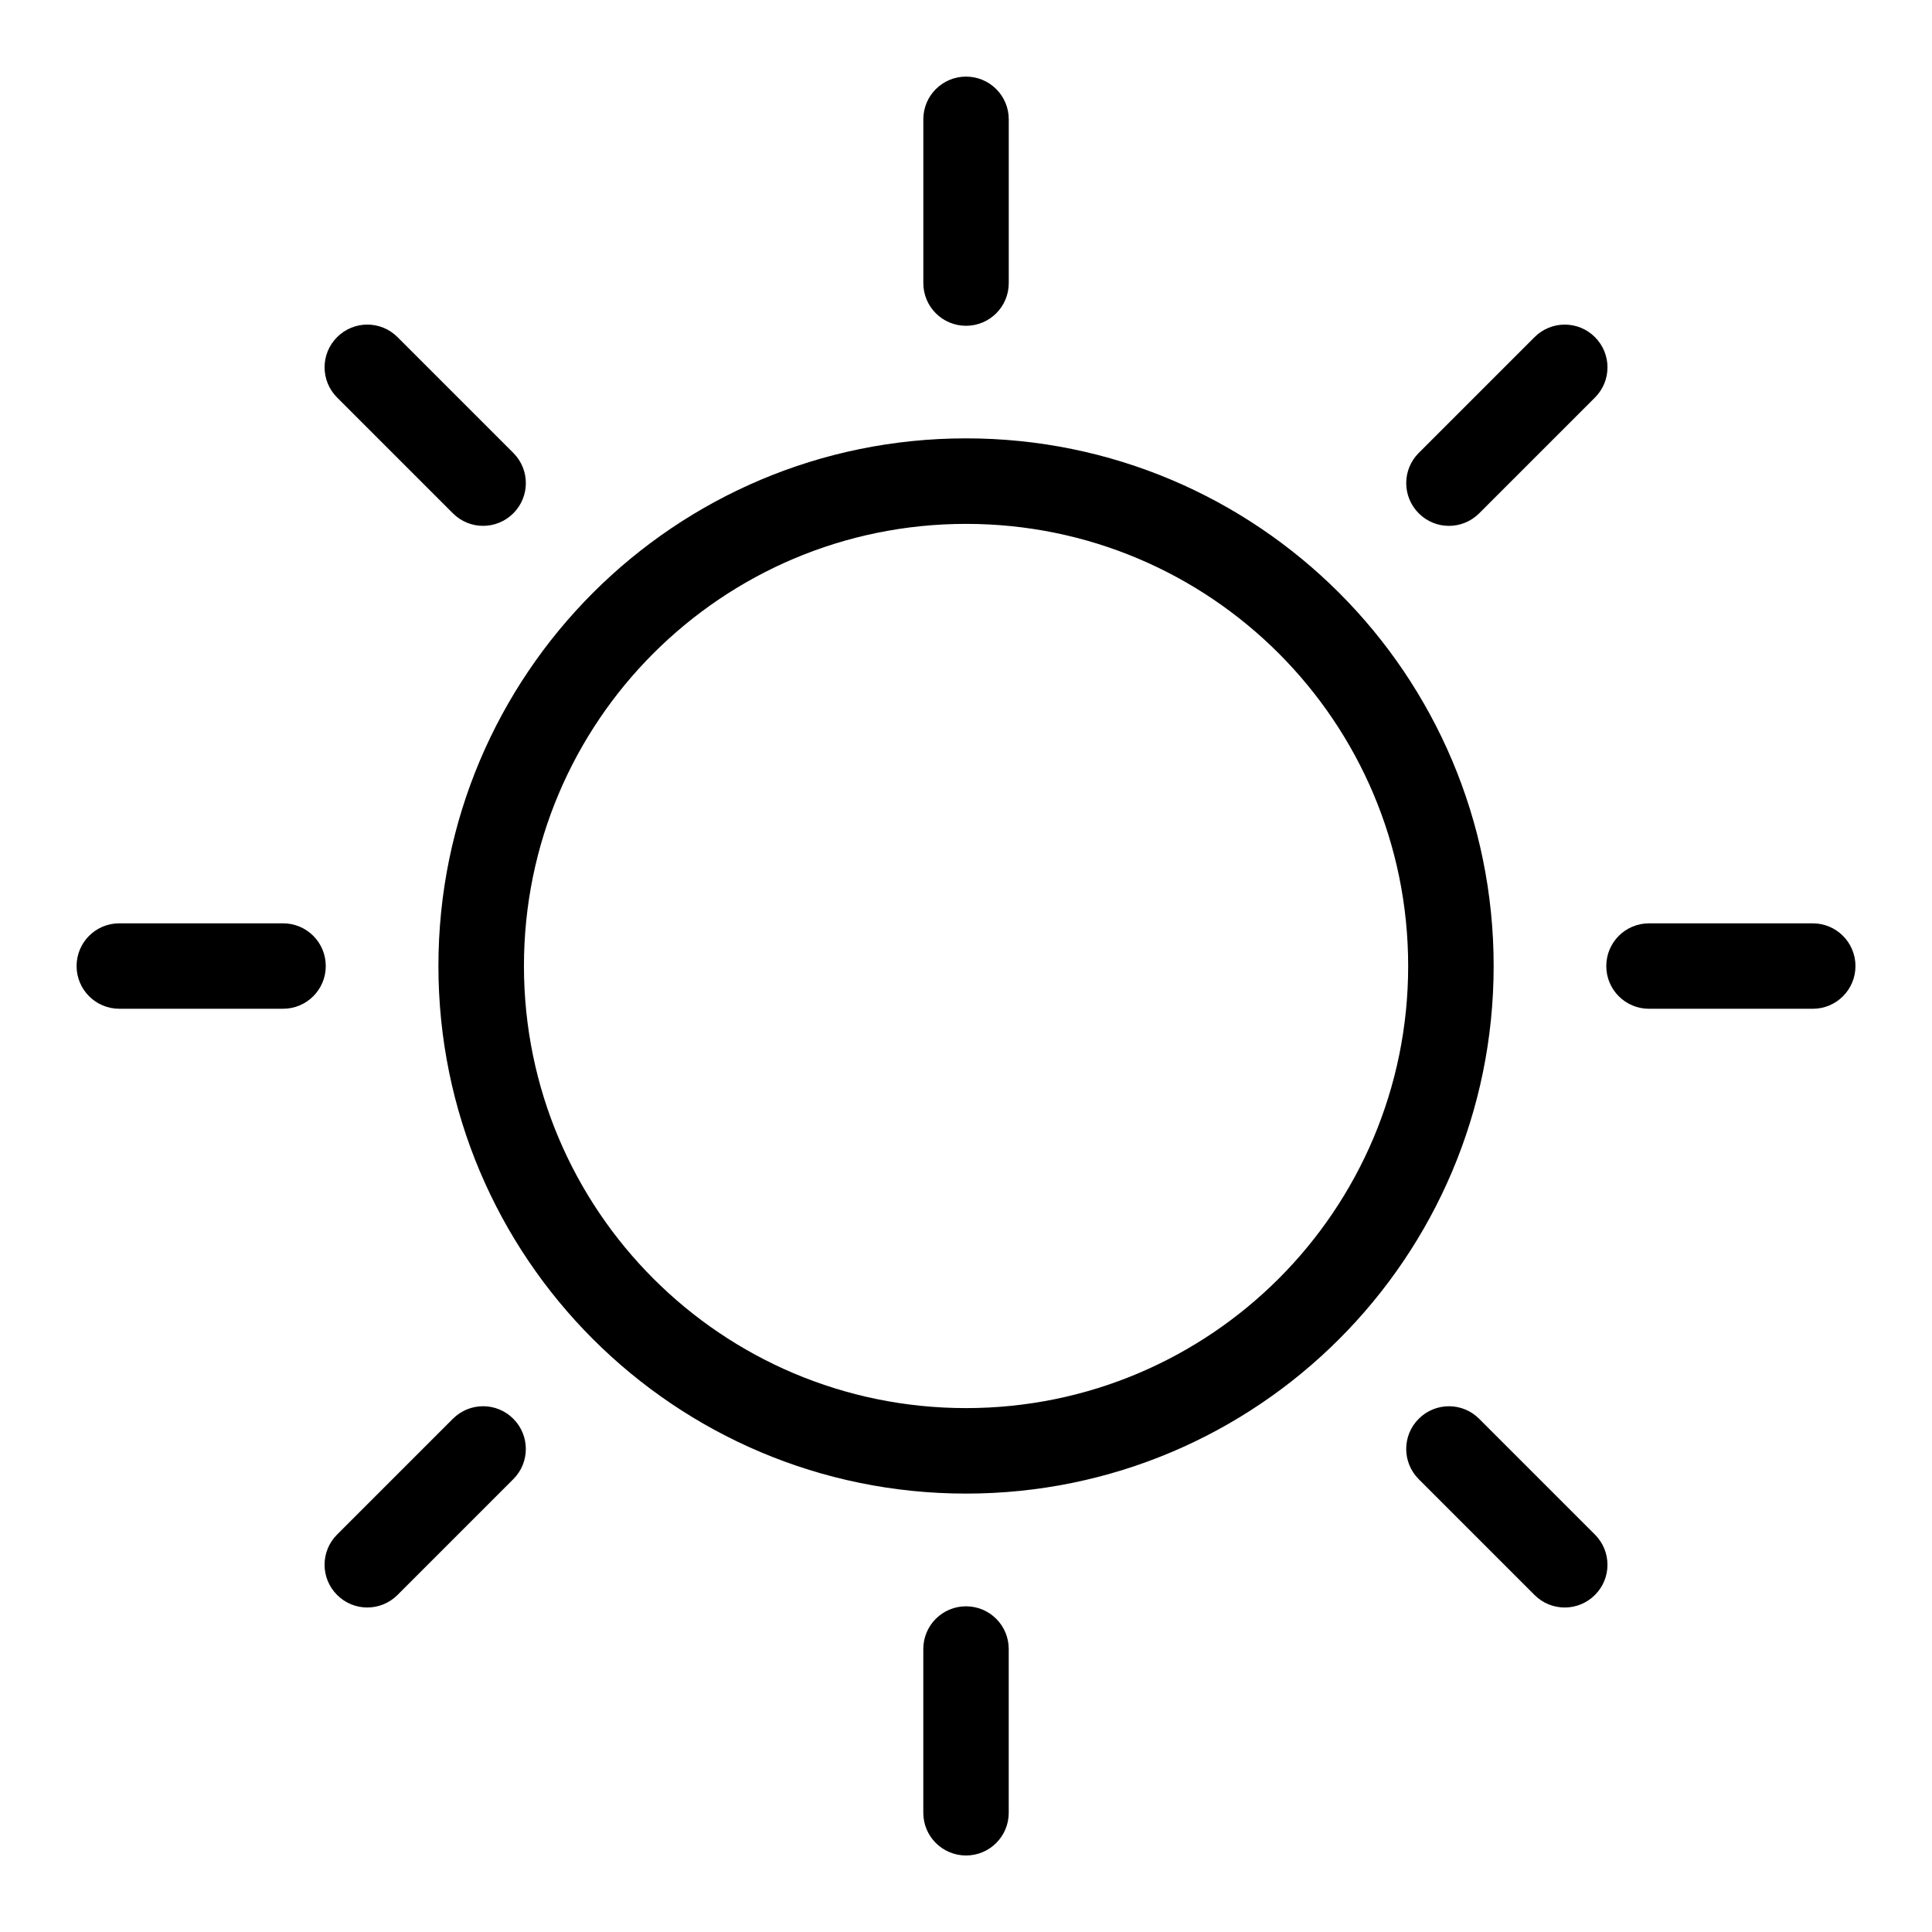
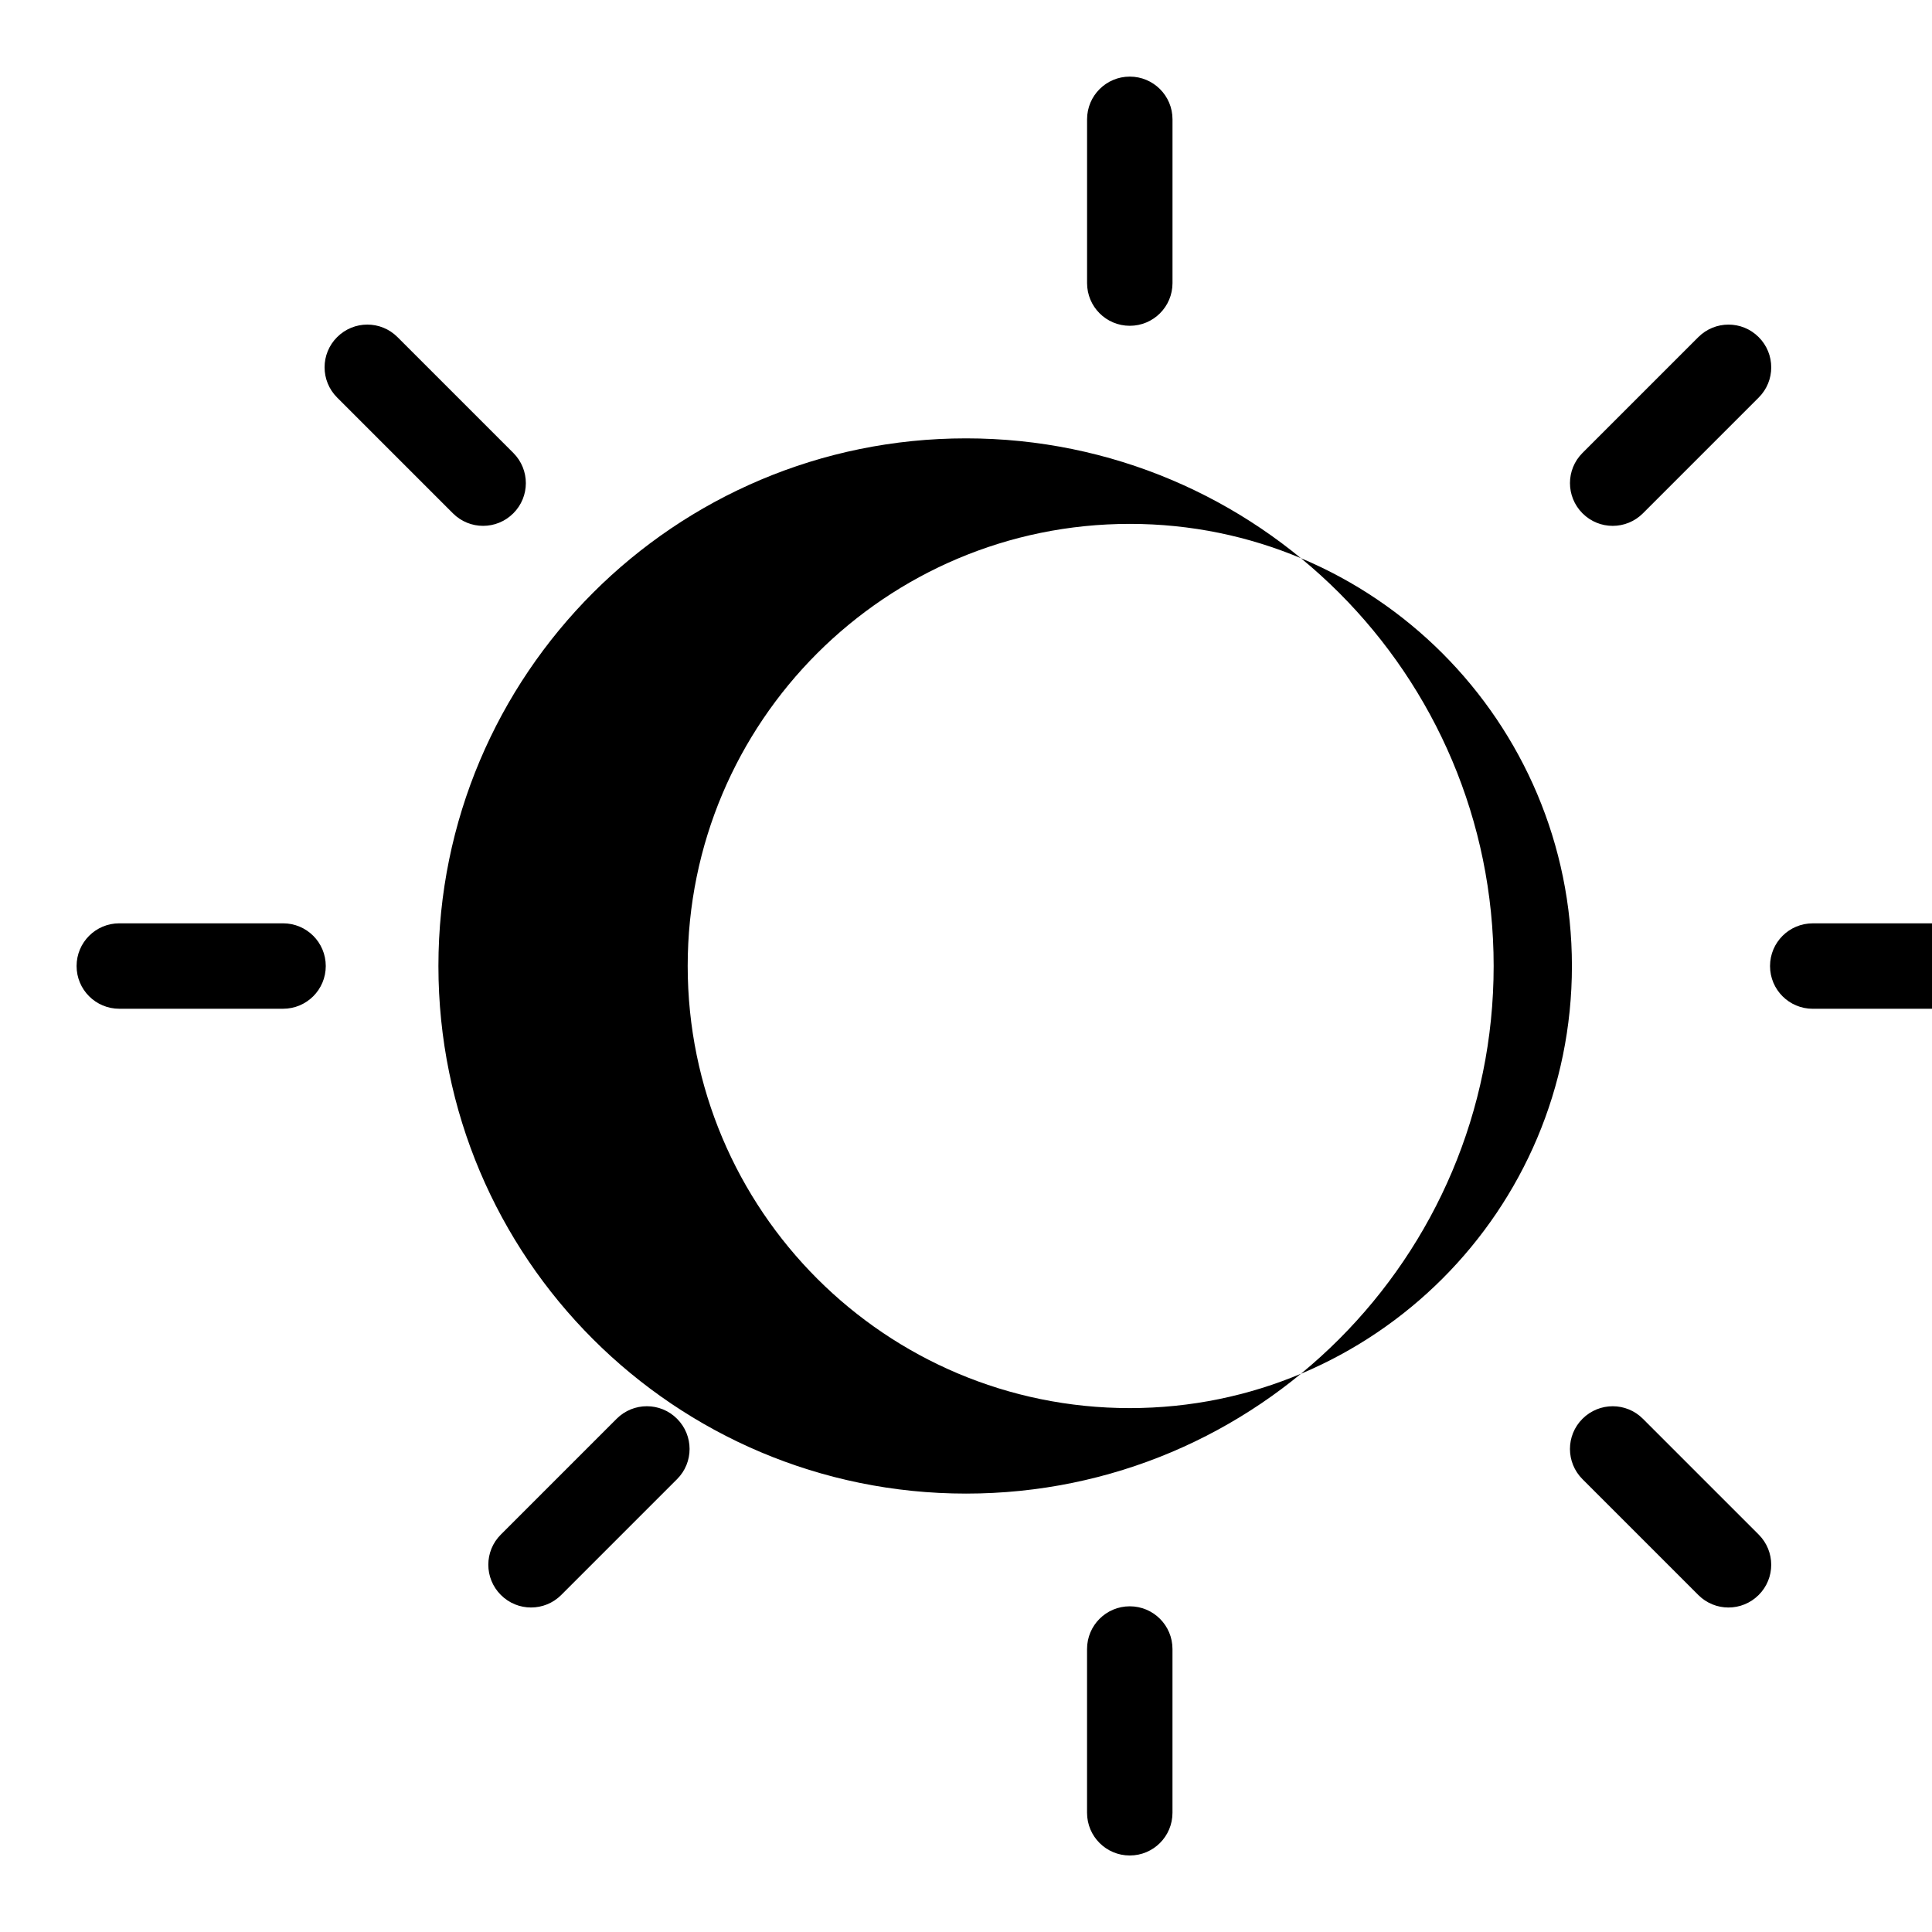
<svg xmlns="http://www.w3.org/2000/svg" fill="#000000" width="800px" height="800px" version="1.1" viewBox="144 144 512 512">
-   <path d="m400.01 260.17c38.602 0 73.562 15.645 98.879 40.945 25.301 25.301 40.945 60.262 40.945 98.879 0 38.602-15.645 73.562-40.945 98.879-25.301 25.301-60.262 40.945-98.879 40.945-38.602 0-73.562-15.645-98.879-40.945-25.301-25.301-40.945-60.262-40.945-98.879 0-38.617 15.645-73.562 40.945-98.879 25.301-25.301 60.262-40.945 98.879-40.945zm-166.67-10.82c-4.43-4.43-4.43-11.594 0-16.008 4.43-4.43 11.594-4.43 16.008 0l30.684 30.684c4.43 4.43 4.43 11.594 0 16.008-4.43 4.43-11.594 4.43-16.008 0zm-57.723 161.98c-6.258 0-11.32-5.062-11.32-11.32 0-6.258 5.062-11.32 11.32-11.32h43.395c6.258 0 11.32 5.062 11.32 11.32 0 6.258-5.062 11.32-11.32 11.32zm73.727 155.35c-4.43 4.43-11.594 4.43-16.008 0-4.43-4.43-4.43-11.594 0-16.008l30.684-30.684c4.43-4.43 11.594-4.43 16.008 0 4.43 4.43 4.43 11.594 0 16.008zm161.98 57.723c0 6.258-5.062 11.32-11.32 11.32-6.258 0-11.32-5.062-11.32-11.32v-43.395c0-6.258 5.062-11.32 11.32-11.32 6.258 0 11.32 5.062 11.32 11.32zm155.35-73.727c4.43 4.43 4.43 11.594 0 16.008-4.43 4.43-11.594 4.43-16.008 0l-30.684-30.684c-4.43-4.43-4.43-11.594 0-16.008 4.43-4.43 11.594-4.43 16.008 0zm57.723-161.98c6.258 0 11.32 5.062 11.32 11.32 0 6.258-5.062 11.32-11.32 11.32h-43.395c-6.258 0-11.32-5.062-11.32-11.32 0-6.258 5.062-11.32 11.32-11.32zm-73.727-155.35c4.43-4.43 11.594-4.43 16.008 0 4.43 4.43 4.43 11.594 0 16.008l-30.684 30.684c-4.43 4.43-11.594 4.43-16.008 0-4.43-4.43-4.43-11.594 0-16.008zm-161.98-57.723c0-6.258 5.062-11.32 11.32-11.32 6.258 0 11.32 5.062 11.32 11.32v43.395c0 6.258-5.062 11.32-11.32 11.32-6.258 0-11.32-5.062-11.32-11.32zm94.18 141.52c-21.207-21.207-50.496-34.309-82.855-34.309s-61.652 13.121-82.855 34.309c-21.207 21.207-34.309 50.496-34.309 82.855 0 32.359 13.121 61.652 34.309 82.855 21.207 21.207 50.496 34.309 82.855 34.309s61.652-13.121 82.855-34.309c21.207-21.207 34.309-50.496 34.309-82.855 0-32.359-13.121-61.652-34.309-82.855z" />
+   <path d="m400.01 260.17c38.602 0 73.562 15.645 98.879 40.945 25.301 25.301 40.945 60.262 40.945 98.879 0 38.602-15.645 73.562-40.945 98.879-25.301 25.301-60.262 40.945-98.879 40.945-38.602 0-73.562-15.645-98.879-40.945-25.301-25.301-40.945-60.262-40.945-98.879 0-38.617 15.645-73.562 40.945-98.879 25.301-25.301 60.262-40.945 98.879-40.945zm-166.67-10.82c-4.43-4.43-4.43-11.594 0-16.008 4.43-4.43 11.594-4.43 16.008 0l30.684 30.684c4.43 4.43 4.43 11.594 0 16.008-4.43 4.43-11.594 4.43-16.008 0zm-57.723 161.98c-6.258 0-11.32-5.062-11.32-11.32 0-6.258 5.062-11.32 11.32-11.32h43.395c6.258 0 11.32 5.062 11.32 11.32 0 6.258-5.062 11.32-11.32 11.32m73.727 155.35c-4.43 4.43-11.594 4.43-16.008 0-4.43-4.43-4.43-11.594 0-16.008l30.684-30.684c4.43-4.43 11.594-4.43 16.008 0 4.43 4.43 4.43 11.594 0 16.008zm161.98 57.723c0 6.258-5.062 11.32-11.32 11.32-6.258 0-11.32-5.062-11.32-11.32v-43.395c0-6.258 5.062-11.32 11.32-11.32 6.258 0 11.32 5.062 11.32 11.32zm155.35-73.727c4.43 4.43 4.43 11.594 0 16.008-4.43 4.43-11.594 4.43-16.008 0l-30.684-30.684c-4.43-4.43-4.43-11.594 0-16.008 4.43-4.43 11.594-4.43 16.008 0zm57.723-161.98c6.258 0 11.32 5.062 11.32 11.32 0 6.258-5.062 11.32-11.32 11.32h-43.395c-6.258 0-11.32-5.062-11.32-11.32 0-6.258 5.062-11.32 11.32-11.32zm-73.727-155.35c4.43-4.43 11.594-4.43 16.008 0 4.43 4.43 4.43 11.594 0 16.008l-30.684 30.684c-4.43 4.43-11.594 4.43-16.008 0-4.43-4.43-4.43-11.594 0-16.008zm-161.98-57.723c0-6.258 5.062-11.32 11.32-11.32 6.258 0 11.32 5.062 11.32 11.32v43.395c0 6.258-5.062 11.32-11.32 11.32-6.258 0-11.32-5.062-11.32-11.32zm94.18 141.52c-21.207-21.207-50.496-34.309-82.855-34.309s-61.652 13.121-82.855 34.309c-21.207 21.207-34.309 50.496-34.309 82.855 0 32.359 13.121 61.652 34.309 82.855 21.207 21.207 50.496 34.309 82.855 34.309s61.652-13.121 82.855-34.309c21.207-21.207 34.309-50.496 34.309-82.855 0-32.359-13.121-61.652-34.309-82.855z" />
</svg>